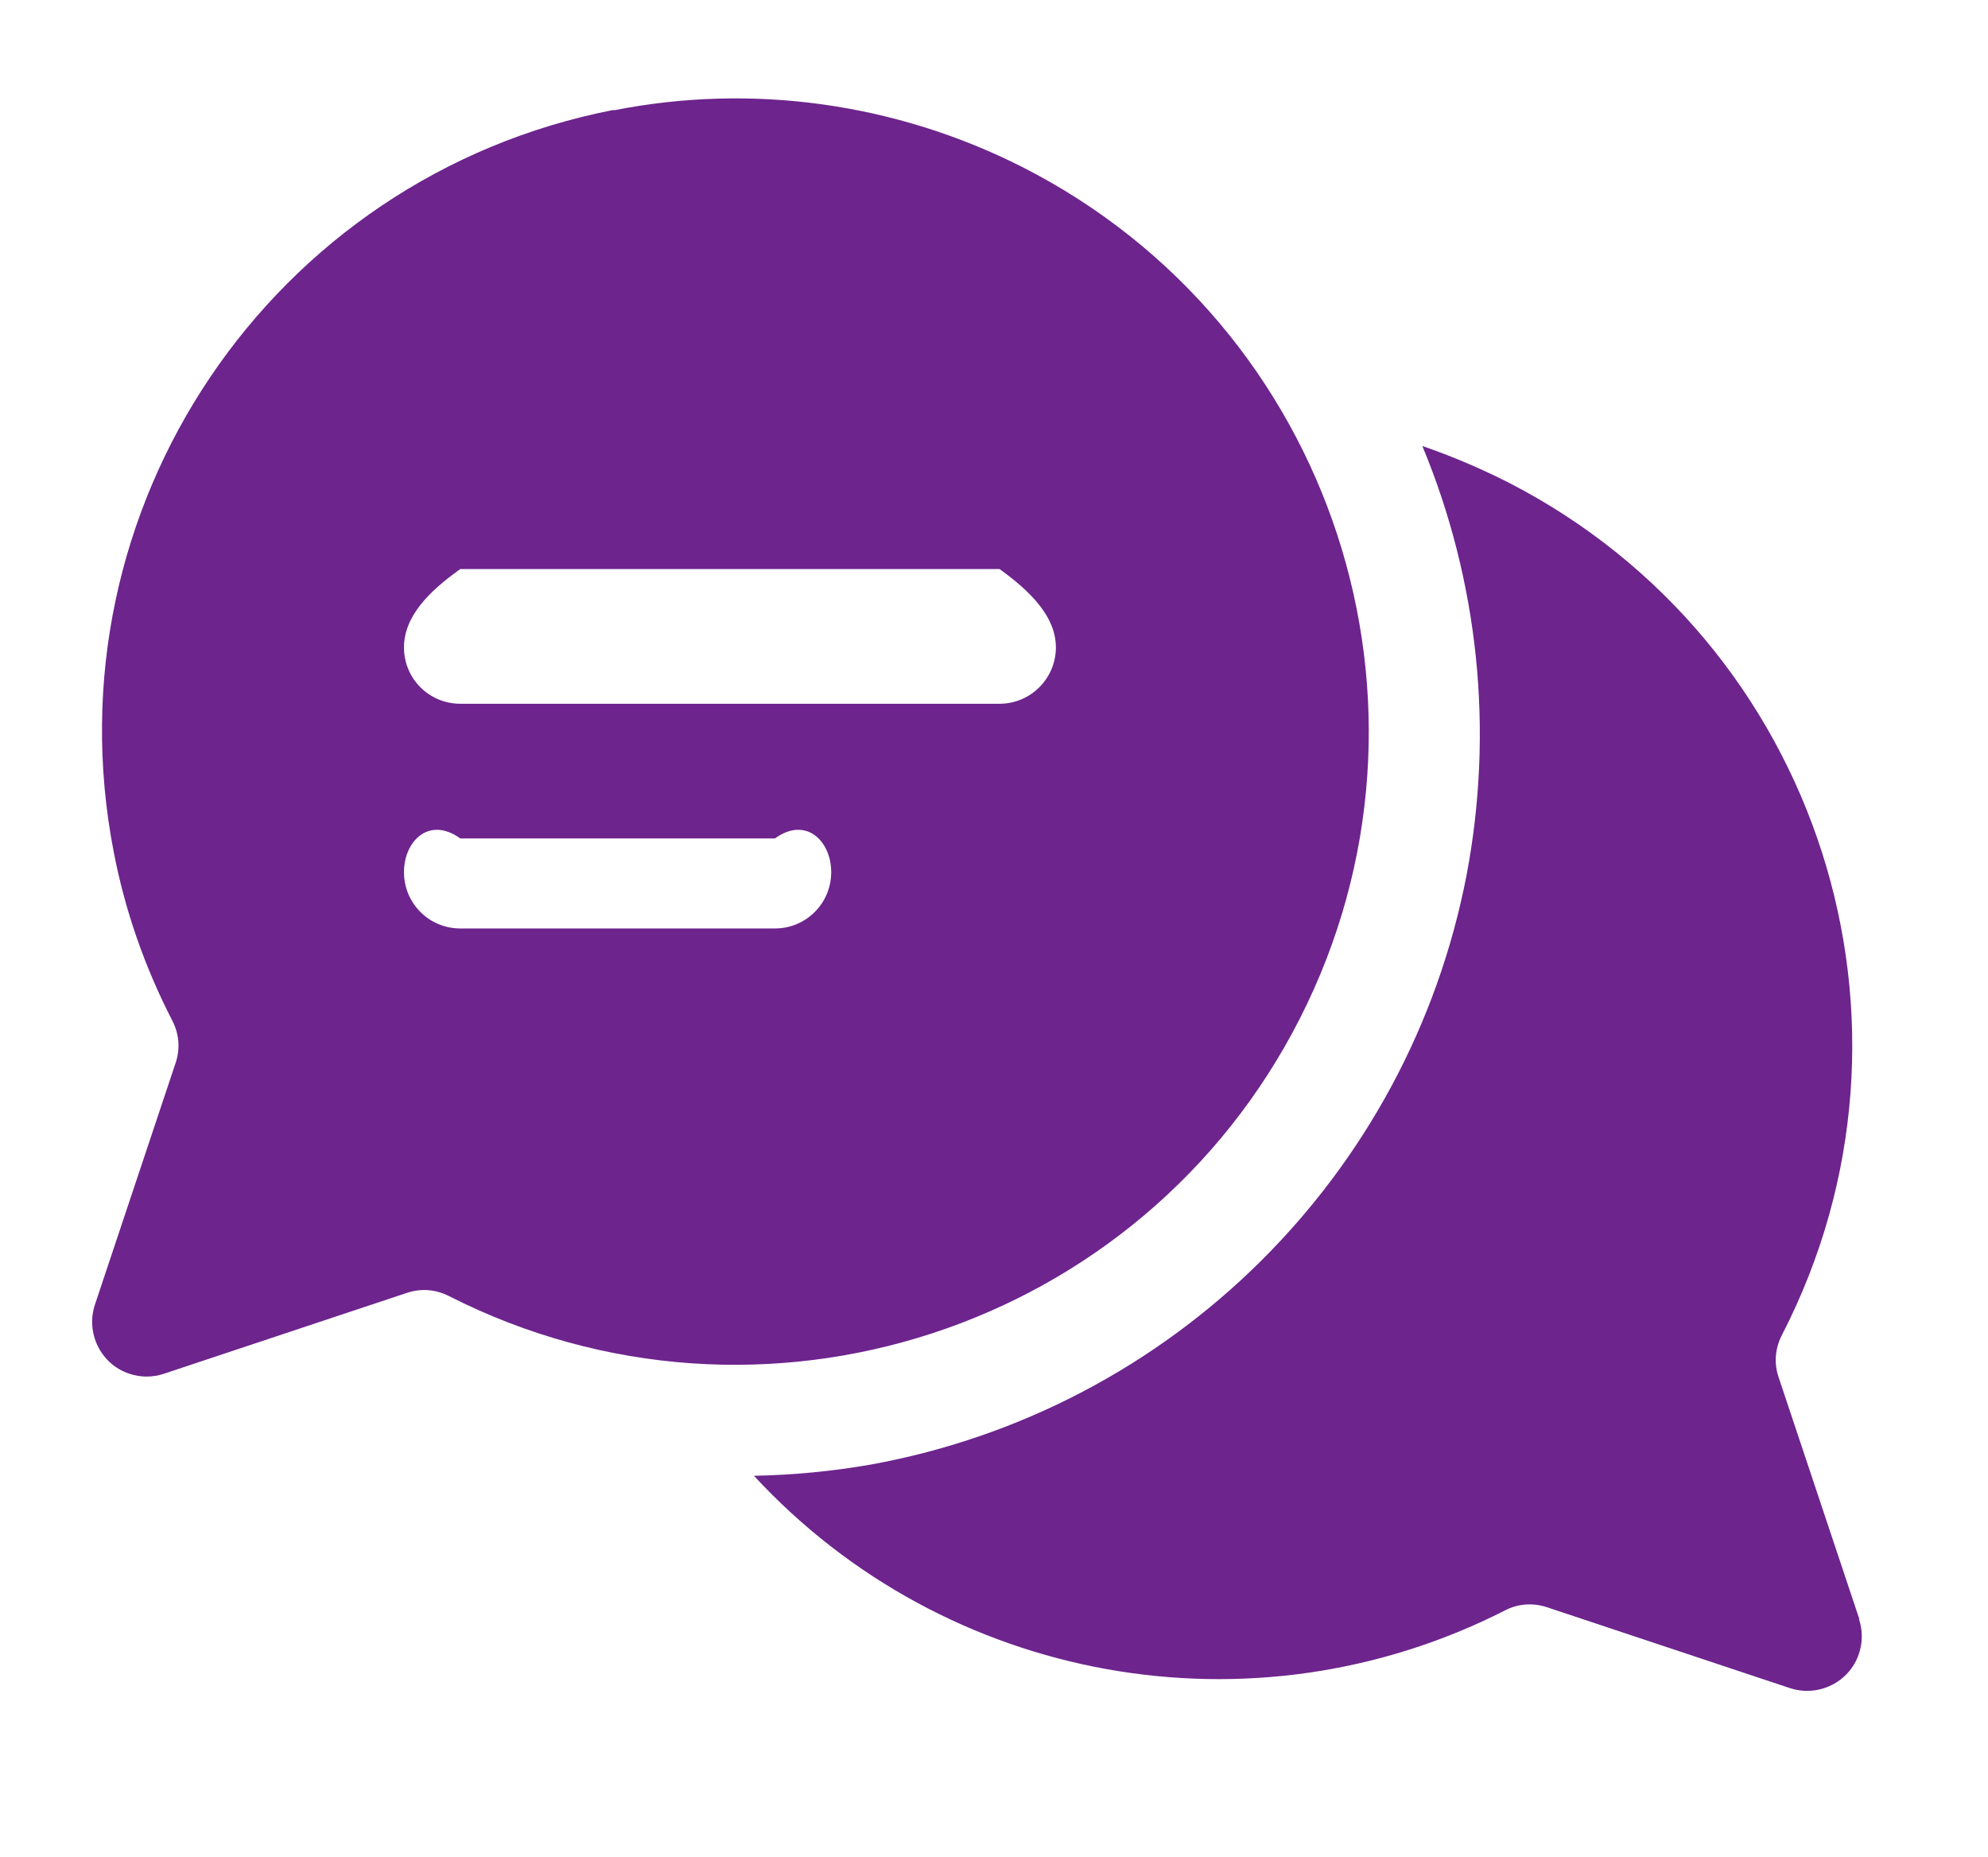
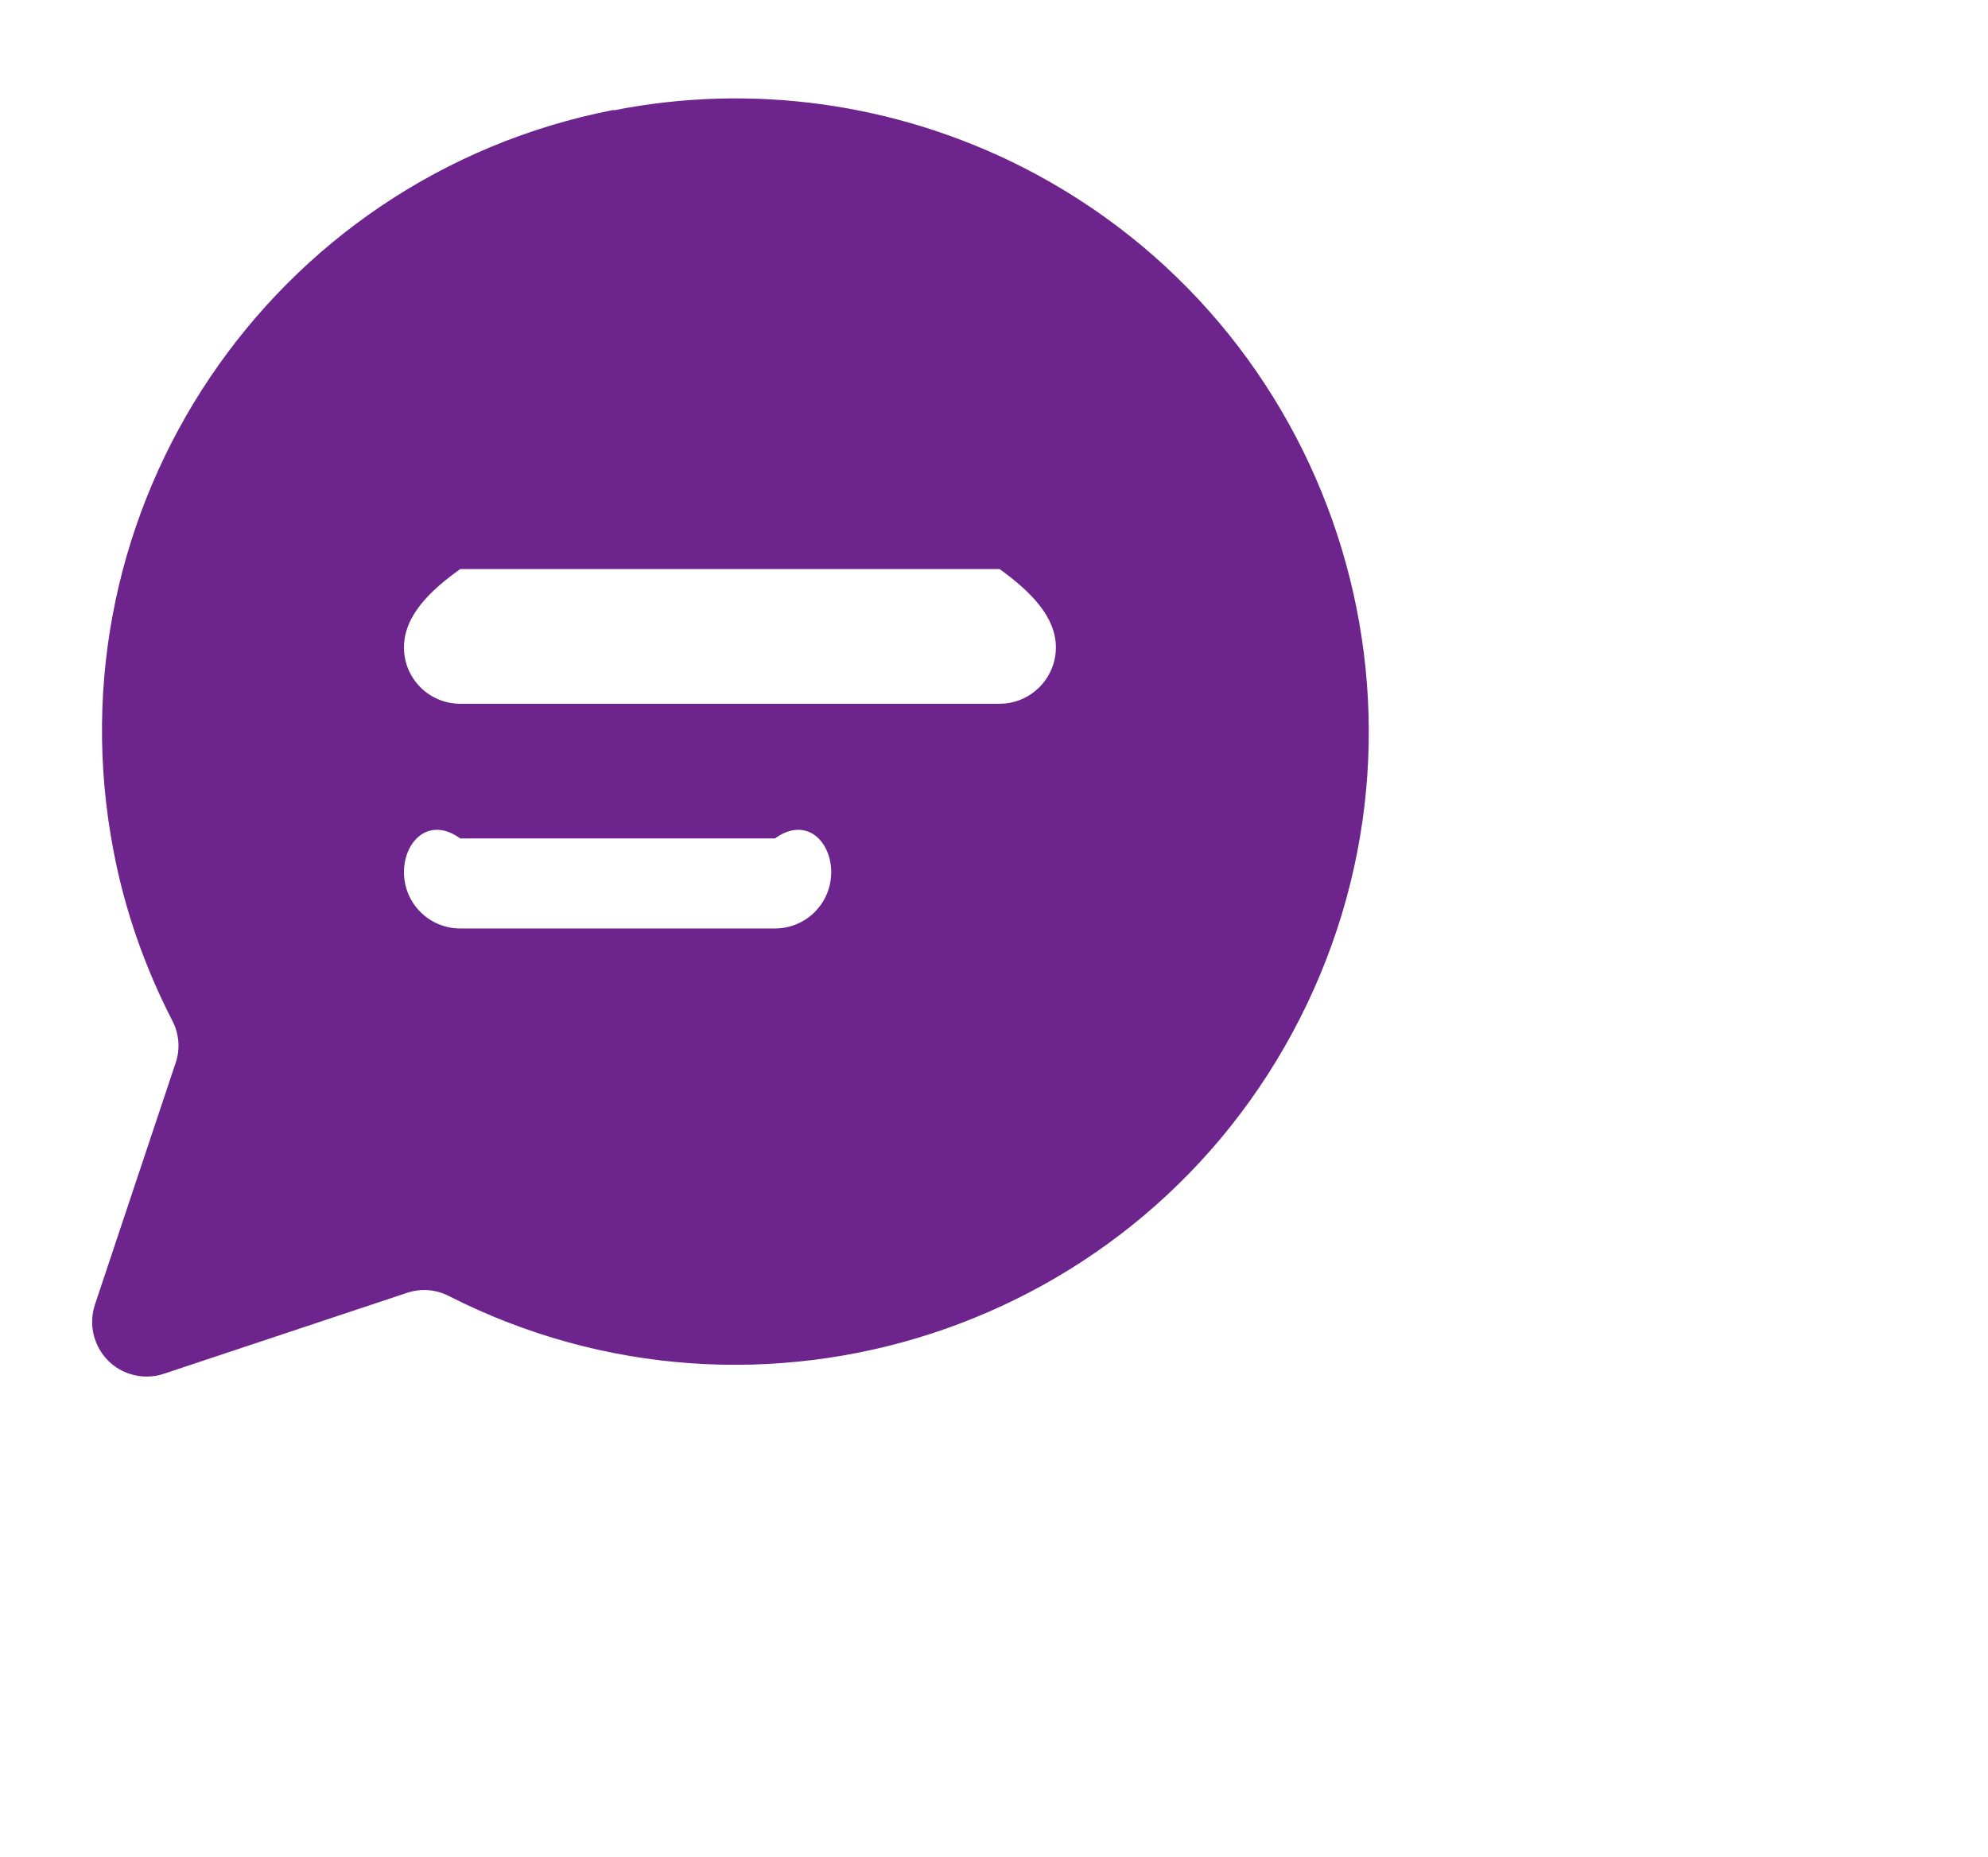
<svg xmlns="http://www.w3.org/2000/svg" id="Calque_1" viewBox="0 0 53 49.5">
  <defs>
    <style>.cls-1{fill:#6d248d;}</style>
  </defs>
-   <path id="Tracé_6530" class="cls-1" d="M49.57,43.16l-2.16-6.47c-.12-.37-.08-.77,.1-1.11,4.26-8.28,1-18.45-7.28-22.71-.75-.38-1.52-.71-2.31-.98,1.5,3.61,1.91,7.58,1.18,11.43-1.54,8.01-7.85,14.26-15.88,15.72-1.03,.18-2.07,.28-3.12,.3,5.12,5.54,13.3,7.01,20.02,3.59,.34-.18,.74-.21,1.11-.09l6.49,2.16c.76,.25,1.59-.16,1.84-.92,.1-.3,.1-.62,0-.92h0Z" />
  <path id="Tracé_6531" class="cls-1" d="M16.36,2.93C7.22,4.71,1.26,13.56,3.03,22.7c.3,1.57,.83,3.08,1.56,4.5,.18,.34,.22,.74,.1,1.11l-2.16,6.47c-.25,.76,.16,1.59,.92,1.84,.3,.1,.62,.1,.92,0l6.49-2.16c.37-.12,.76-.09,1.11,.09,8.31,4.22,18.47,.9,22.69-7.41,4.22-8.31,.9-18.47-7.41-22.69-3.36-1.7-7.19-2.24-10.88-1.51h0Zm4.29,21.82H12.27c-.83,0-1.5-.67-1.5-1.5s.67-1.5,1.5-.9h8.39c.83-.6,1.5,.07,1.5,.9s-.67,1.5-1.5,1.5Zm5.99-5.99H12.27c-.83,0-1.5-.67-1.5-1.5s.67-1.5,1.5-2.09h14.38c.83,.6,1.5,1.27,1.5,2.09s-.67,1.5-1.5,1.5h0Z" />
</svg>